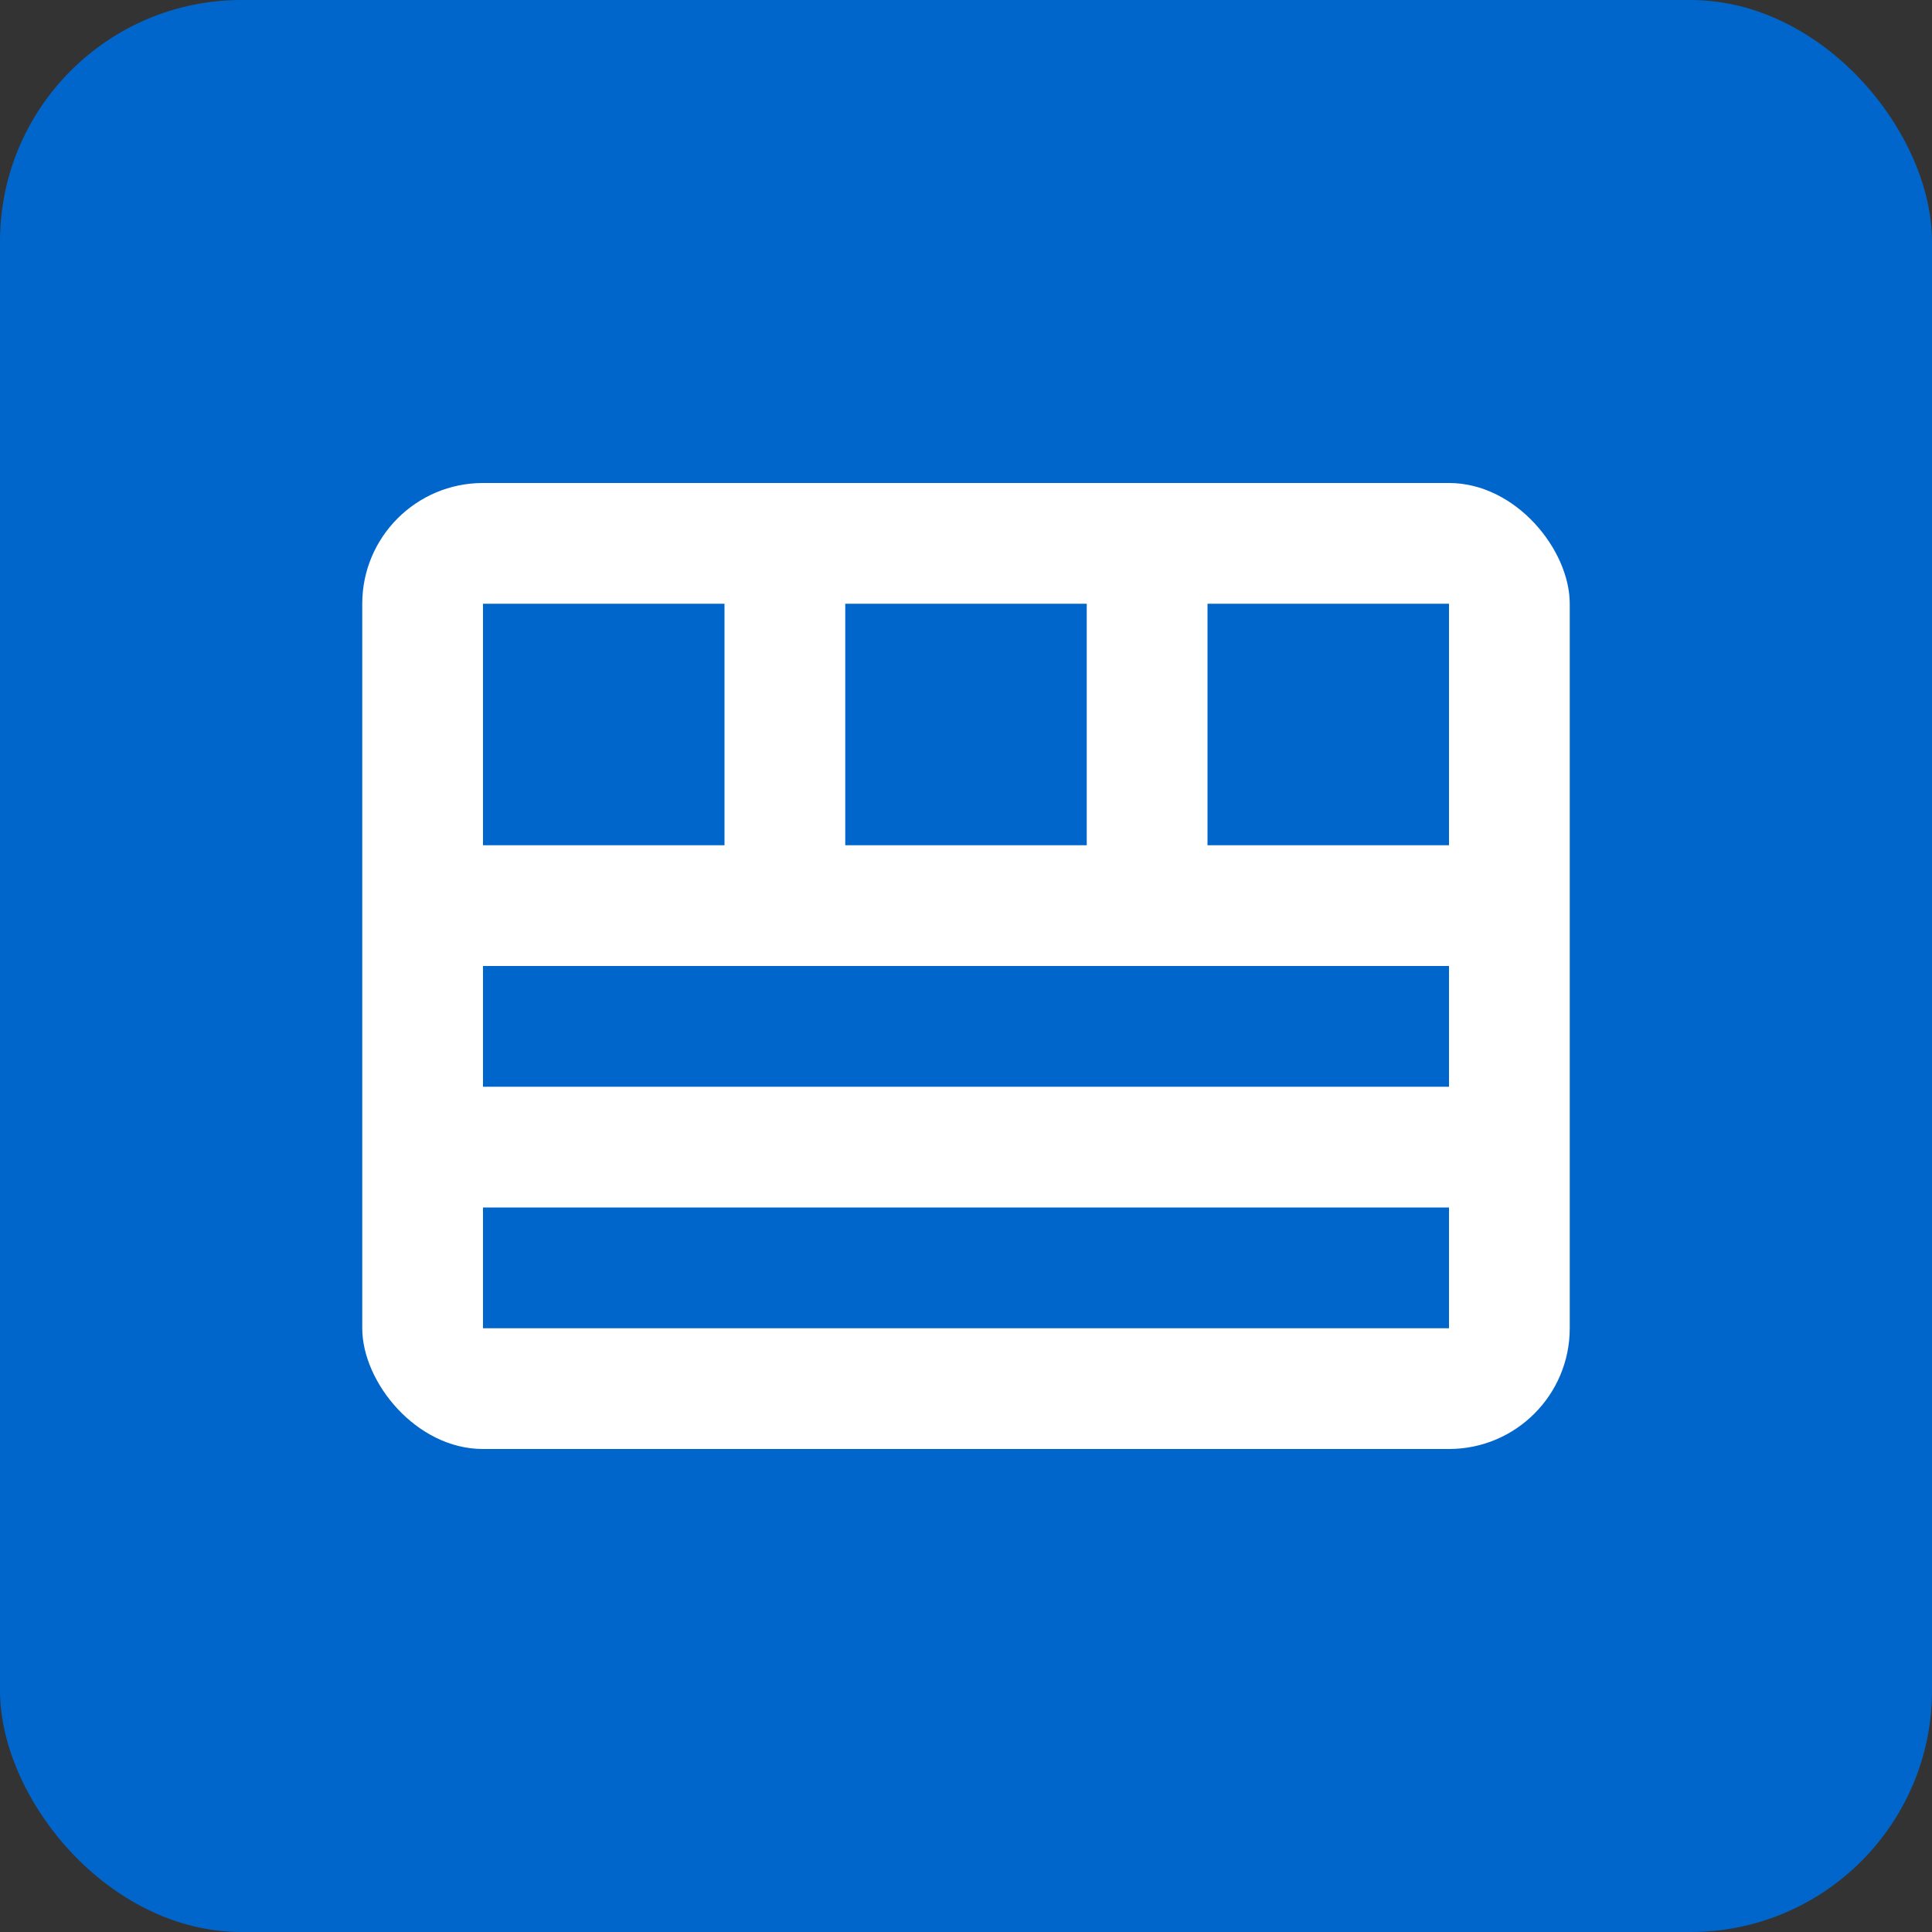
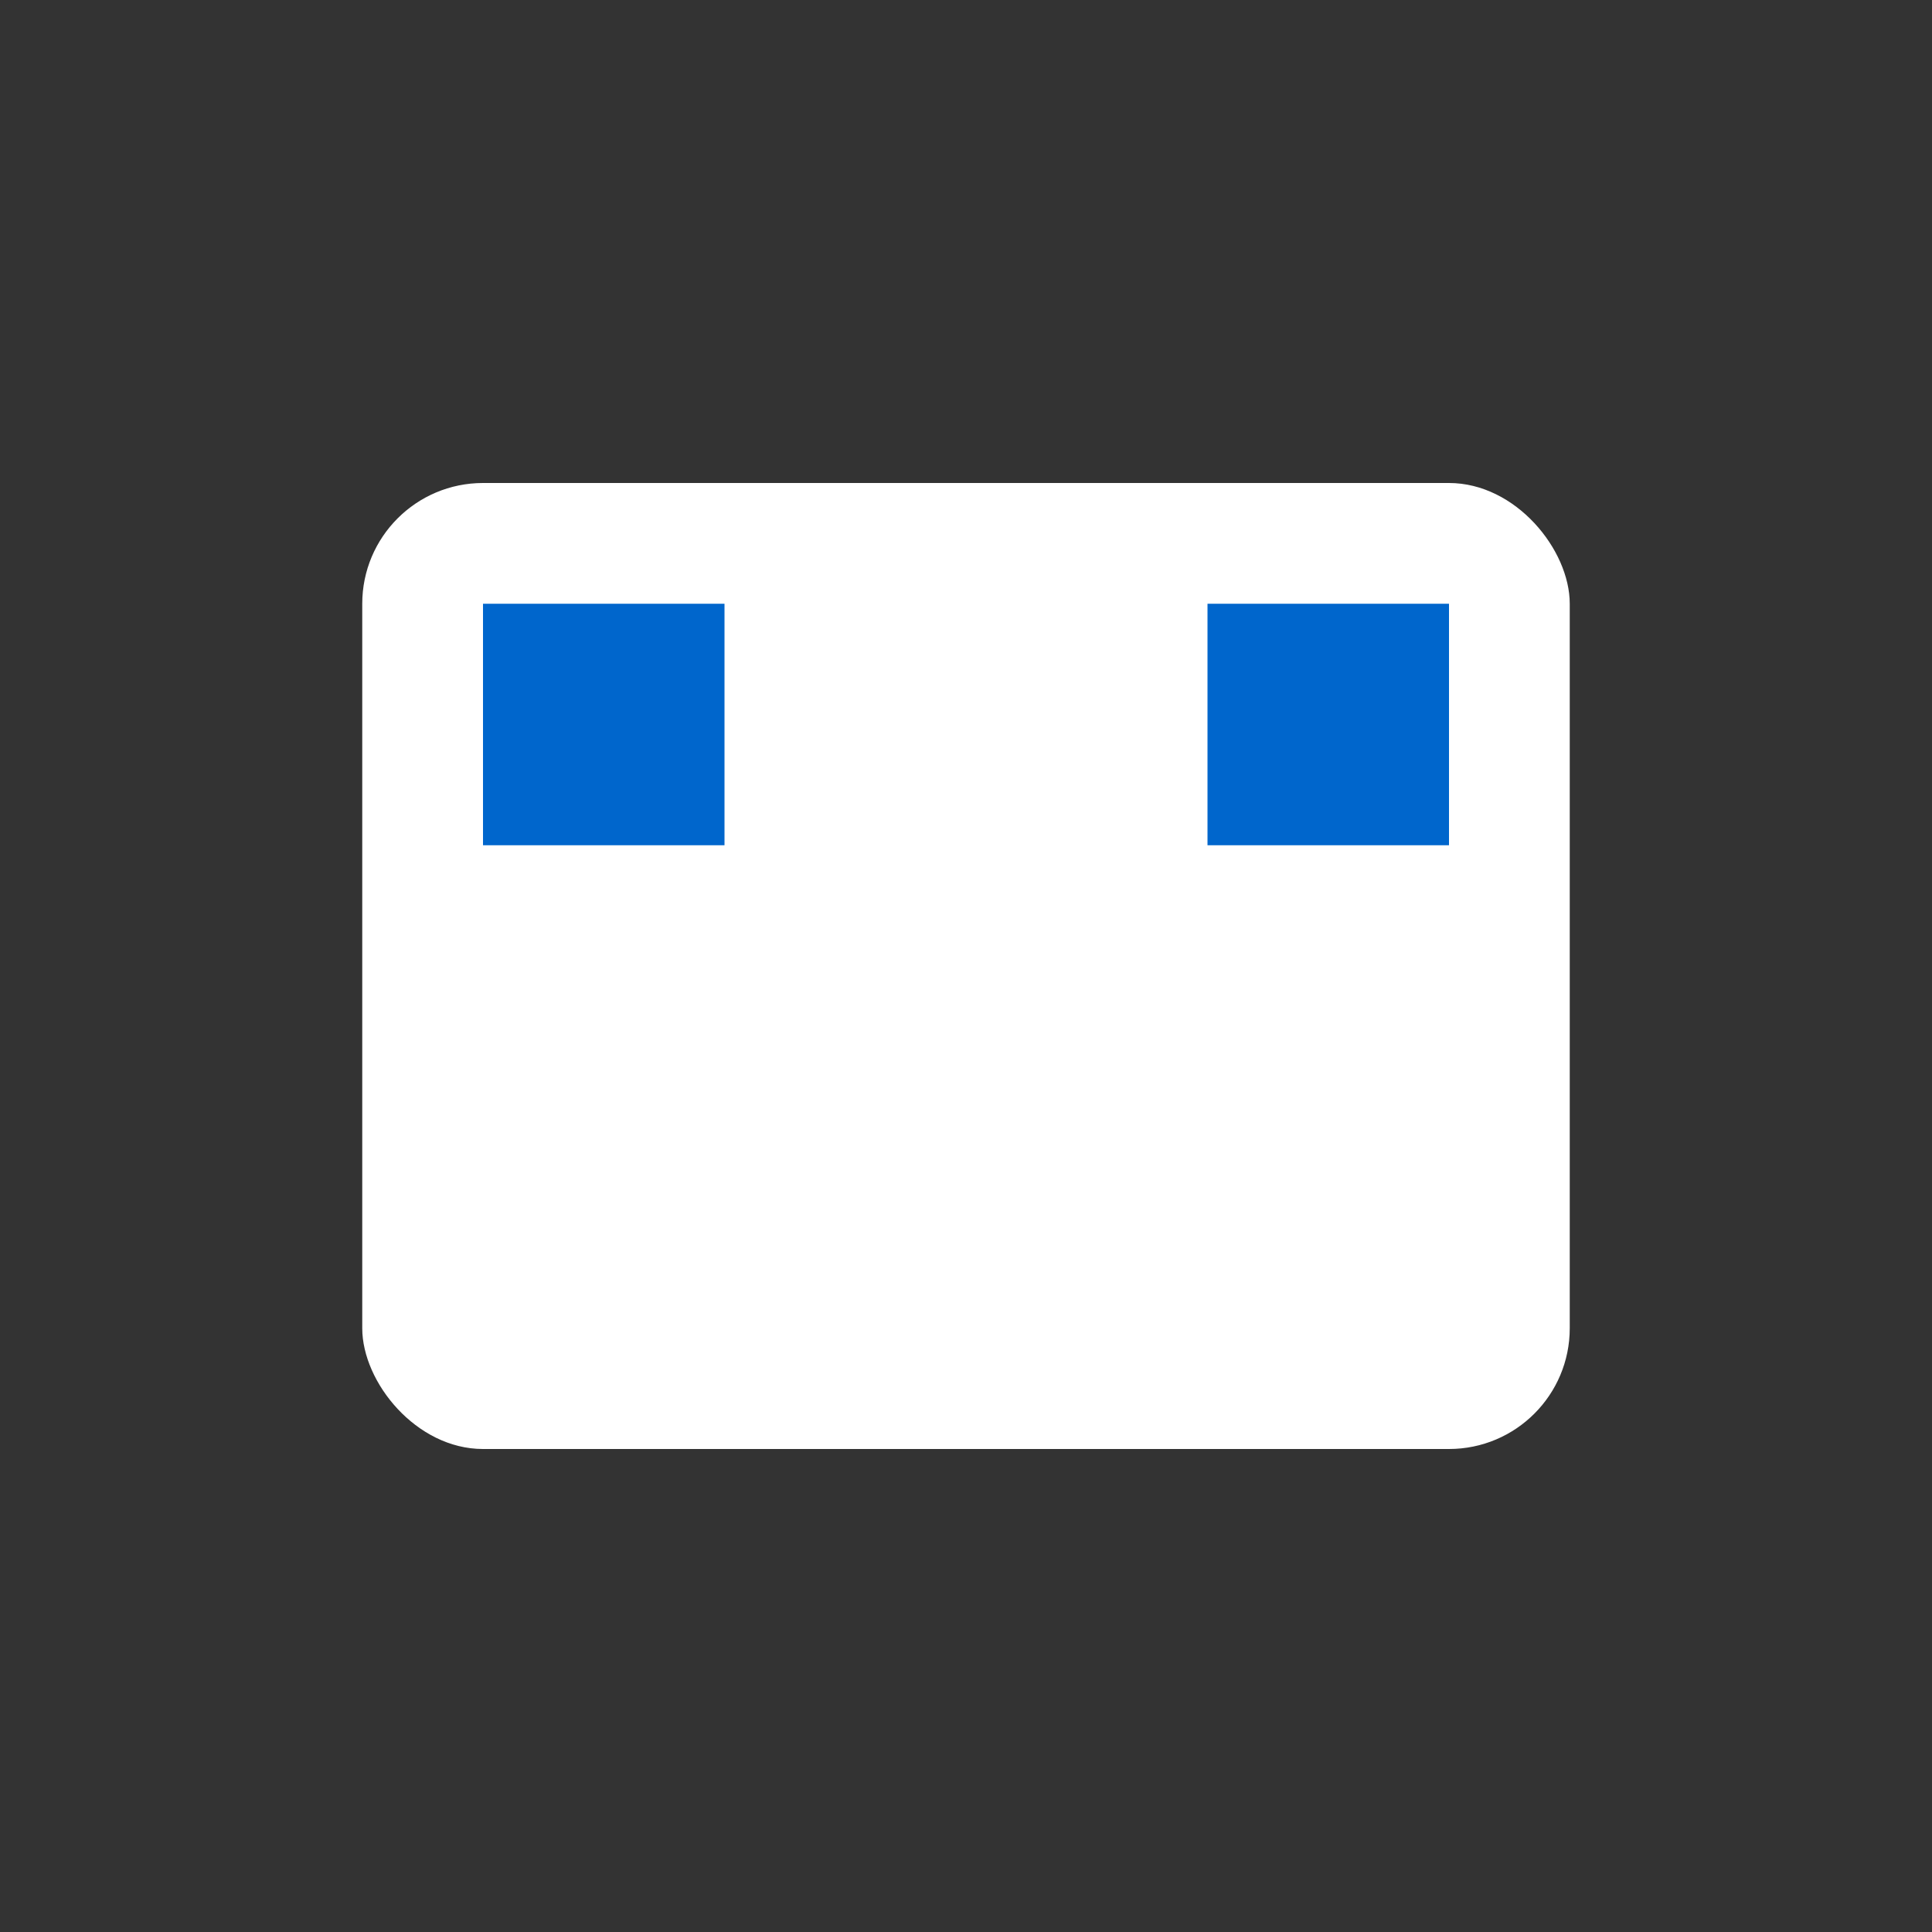
<svg xmlns="http://www.w3.org/2000/svg" width="32" height="32">
  <rect width="100%" height="100%" fill="#333333" stroke="none" />
-   <rect width="32" height="32" fill="#0066cc" rx="4" />
  <rect x="6" y="8" width="20" height="16" fill="#fff" rx="2" />
  <rect x="8" y="10" width="4" height="4" fill="#0066cc" />
-   <rect x="14" y="10" width="4" height="4" fill="#0066cc" />
  <rect x="20" y="10" width="4" height="4" fill="#0066cc" />
-   <rect x="8" y="16" width="16" height="2" fill="#0066cc" />
-   <rect x="8" y="20" width="16" height="2" fill="#0066cc" />
</svg>